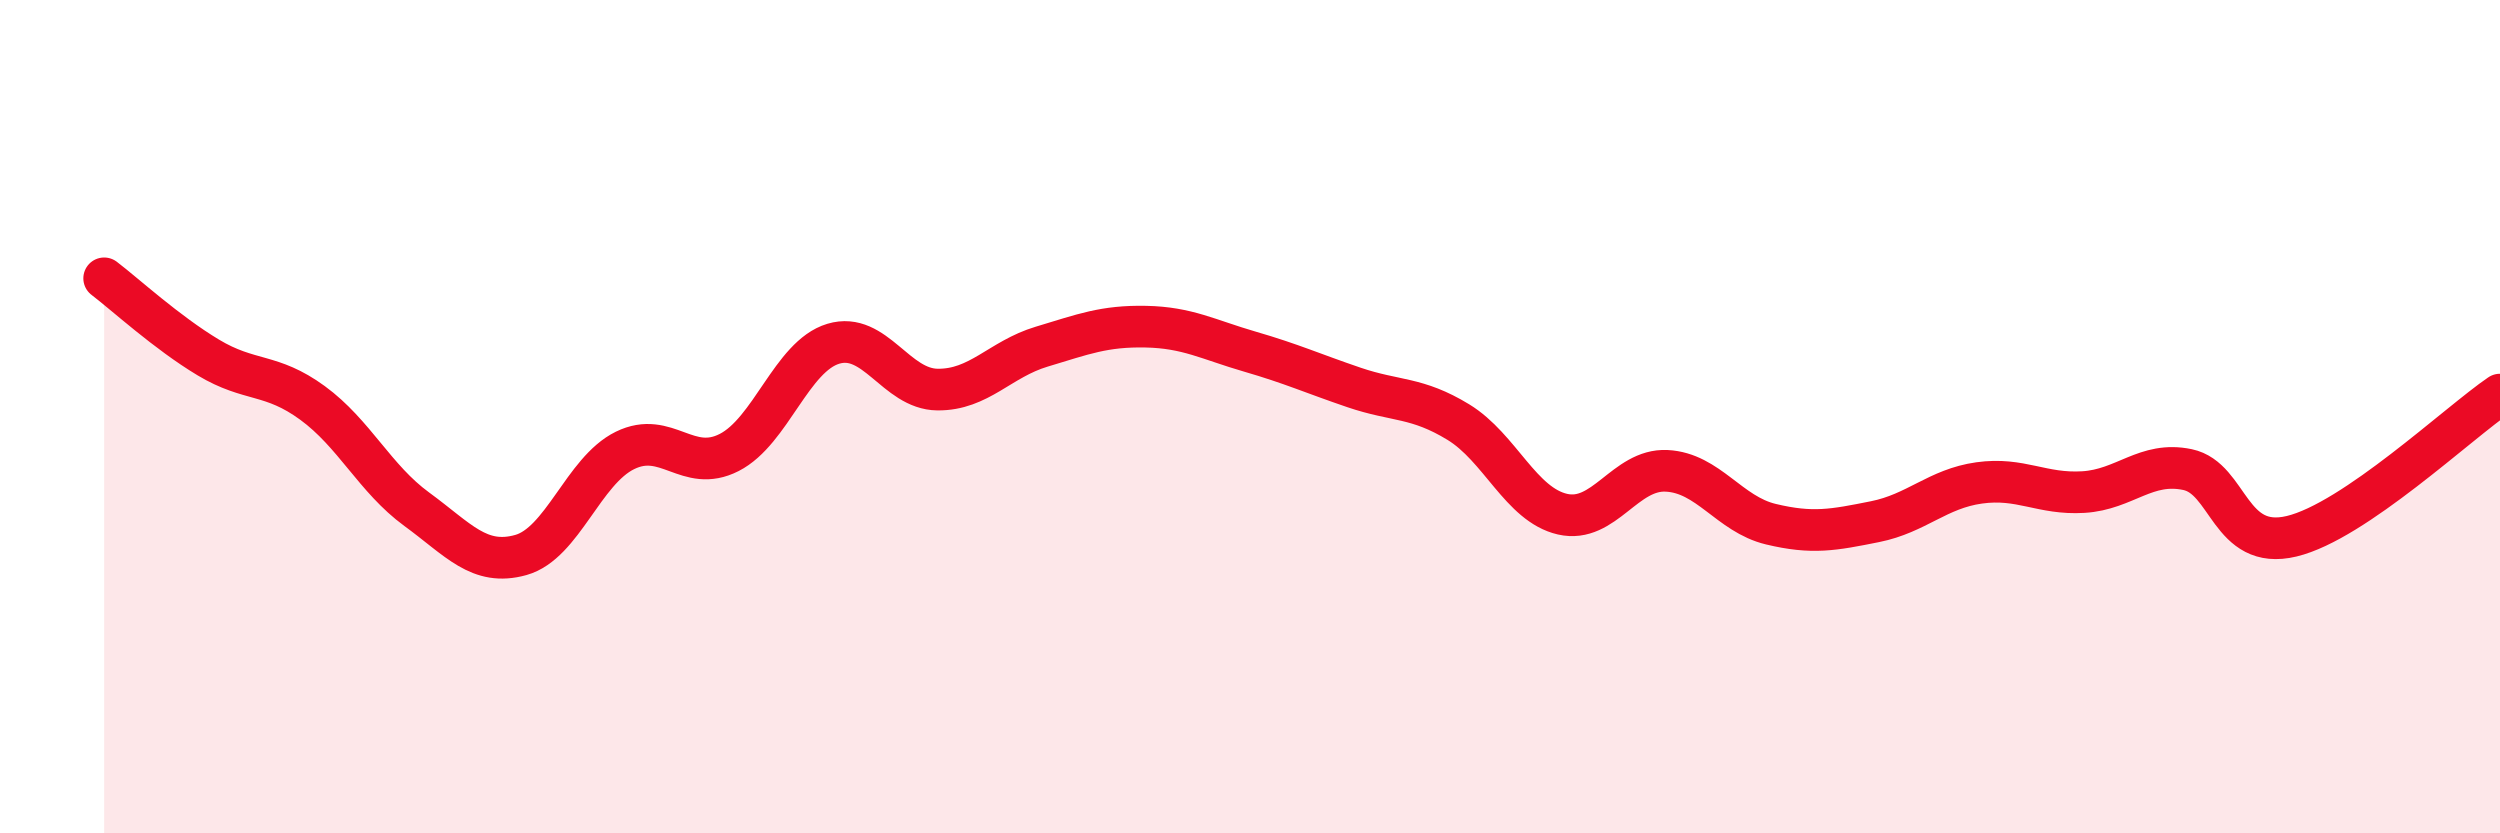
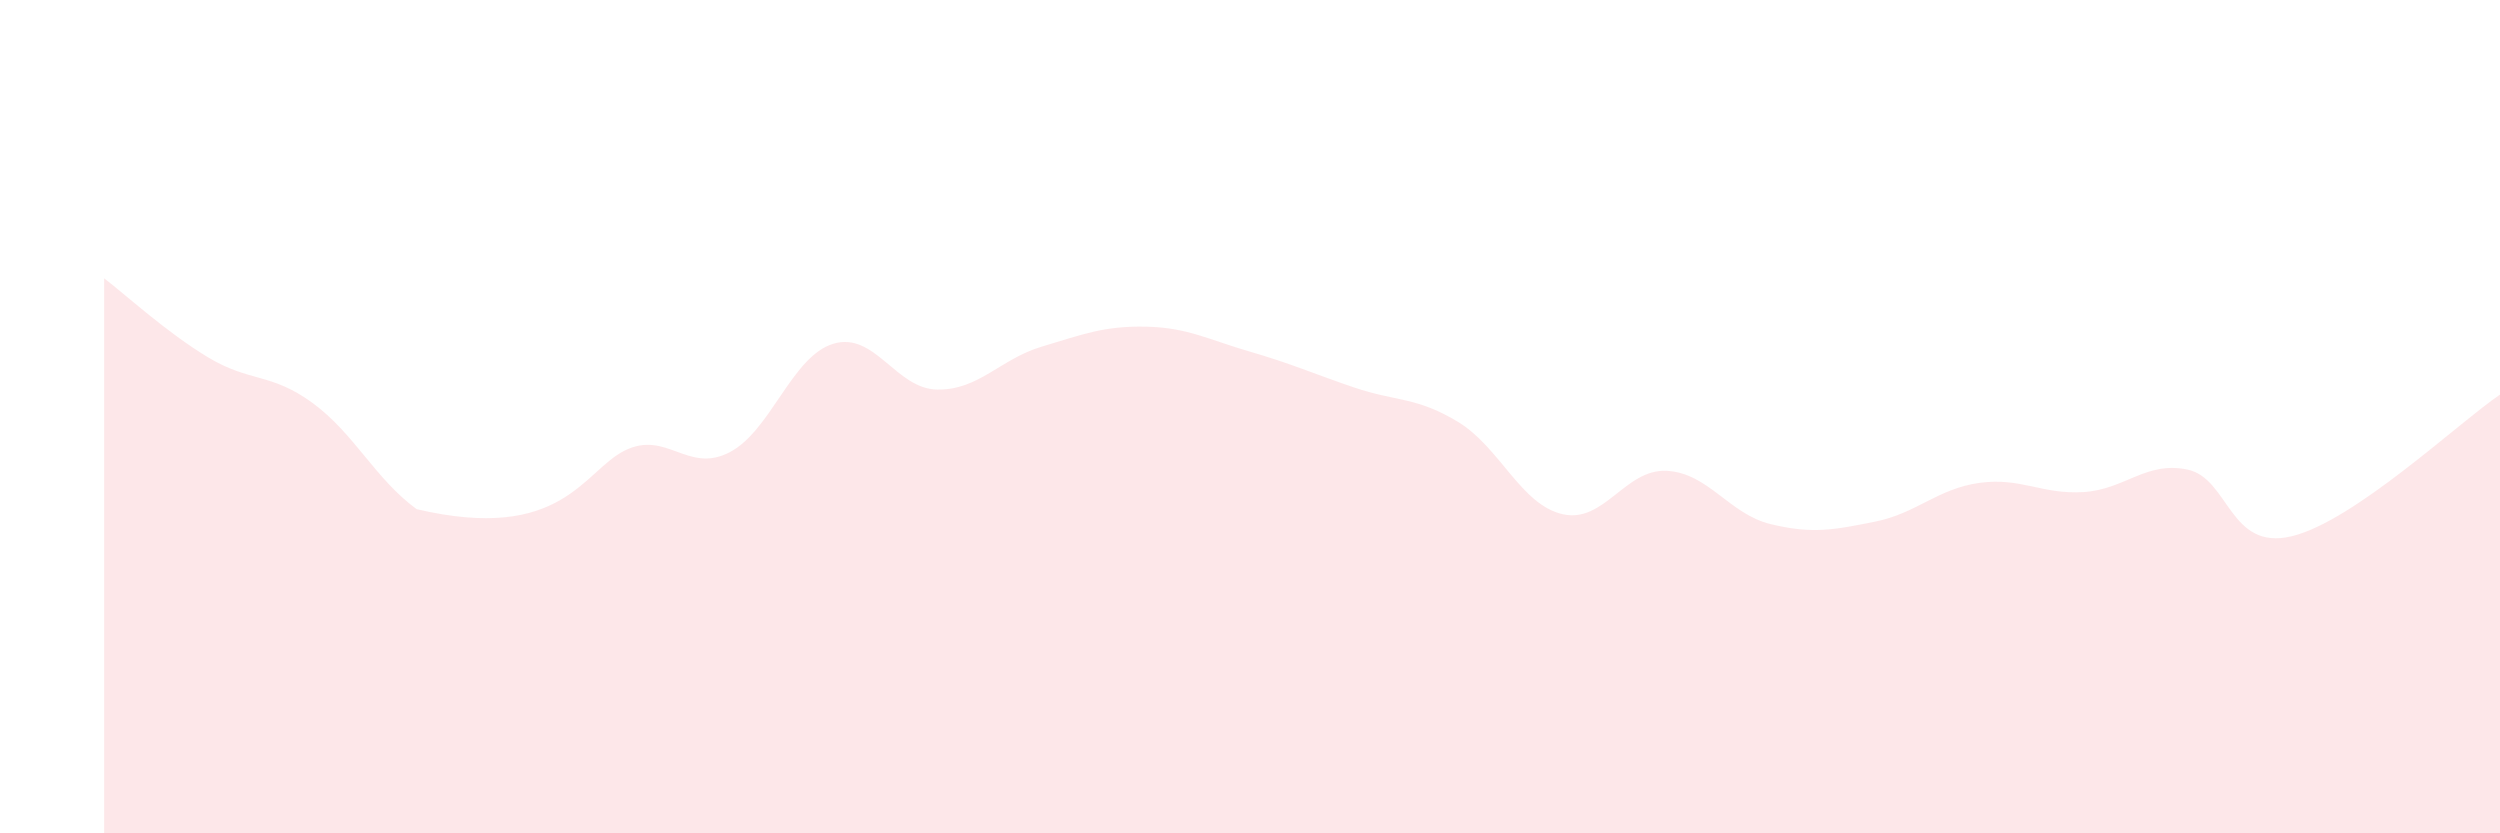
<svg xmlns="http://www.w3.org/2000/svg" width="60" height="20" viewBox="0 0 60 20">
-   <path d="M 2.5,6.68 C 3,7.06 4,7.98 5,8.58 C 6,9.18 6.5,8.94 7.5,9.67 C 8.5,10.4 9,11.49 10,12.22 C 11,12.95 11.5,13.6 12.5,13.32 C 13.5,13.04 14,11.3 15,10.81 C 16,10.32 16.5,11.37 17.5,10.86 C 18.5,10.35 19,8.55 20,8.25 C 21,7.95 21.5,9.34 22.5,9.35 C 23.5,9.36 24,8.62 25,8.32 C 26,8.02 26.5,7.82 27.5,7.84 C 28.5,7.86 29,8.15 30,8.44 C 31,8.73 31.5,8.96 32.5,9.3 C 33.5,9.64 34,9.52 35,10.13 C 36,10.74 36.5,12.11 37.5,12.34 C 38.5,12.57 39,11.25 40,11.3 C 41,11.35 41.5,12.34 42.5,12.58 C 43.5,12.82 44,12.72 45,12.52 C 46,12.32 46.5,11.73 47.5,11.59 C 48.5,11.45 49,11.87 50,11.81 C 51,11.75 51.5,11.06 52.5,11.27 C 53.5,11.48 53.5,13.23 55,12.87 C 56.5,12.51 59,10.15 60,9.47L60 20L2.5 20Z" fill="#EB0A25" opacity="0.1" stroke-linecap="round" stroke-linejoin="round" />
-   <path d="M 2.5,6.68 C 3,7.06 4,7.98 5,8.58 C 6,9.18 6.5,8.94 7.5,9.67 C 8.5,10.4 9,11.49 10,12.22 C 11,12.95 11.5,13.6 12.5,13.32 C 13.5,13.04 14,11.3 15,10.81 C 16,10.32 16.5,11.37 17.5,10.86 C 18.5,10.35 19,8.55 20,8.25 C 21,7.95 21.5,9.34 22.5,9.35 C 23.5,9.36 24,8.62 25,8.32 C 26,8.02 26.5,7.82 27.5,7.84 C 28.5,7.86 29,8.15 30,8.44 C 31,8.73 31.5,8.96 32.5,9.3 C 33.5,9.64 34,9.52 35,10.13 C 36,10.74 36.5,12.11 37.5,12.34 C 38.5,12.57 39,11.25 40,11.3 C 41,11.35 41.5,12.34 42.5,12.58 C 43.5,12.82 44,12.72 45,12.52 C 46,12.32 46.5,11.73 47.5,11.59 C 48.5,11.45 49,11.87 50,11.81 C 51,11.75 51.5,11.06 52.5,11.27 C 53.5,11.48 53.5,13.23 55,12.87 C 56.5,12.51 59,10.15 60,9.47" stroke="#EB0A25" stroke-width="1" fill="none" stroke-linecap="round" stroke-linejoin="round" />
+   <path d="M 2.5,6.68 C 3,7.06 4,7.98 5,8.58 C 6,9.18 6.5,8.94 7.5,9.67 C 8.5,10.4 9,11.49 10,12.22 C 13.5,13.04 14,11.3 15,10.81 C 16,10.32 16.5,11.37 17.5,10.86 C 18.5,10.35 19,8.55 20,8.25 C 21,7.95 21.5,9.34 22.5,9.35 C 23.5,9.36 24,8.62 25,8.32 C 26,8.02 26.5,7.82 27.5,7.84 C 28.5,7.86 29,8.15 30,8.44 C 31,8.73 31.5,8.96 32.5,9.3 C 33.5,9.64 34,9.52 35,10.13 C 36,10.74 36.5,12.11 37.5,12.34 C 38.5,12.57 39,11.25 40,11.3 C 41,11.35 41.5,12.34 42.5,12.58 C 43.5,12.82 44,12.72 45,12.52 C 46,12.32 46.5,11.73 47.5,11.59 C 48.5,11.45 49,11.87 50,11.81 C 51,11.75 51.5,11.06 52.5,11.27 C 53.5,11.48 53.5,13.23 55,12.87 C 56.5,12.51 59,10.15 60,9.47L60 20L2.5 20Z" fill="#EB0A25" opacity="0.1" stroke-linecap="round" stroke-linejoin="round" />
</svg>